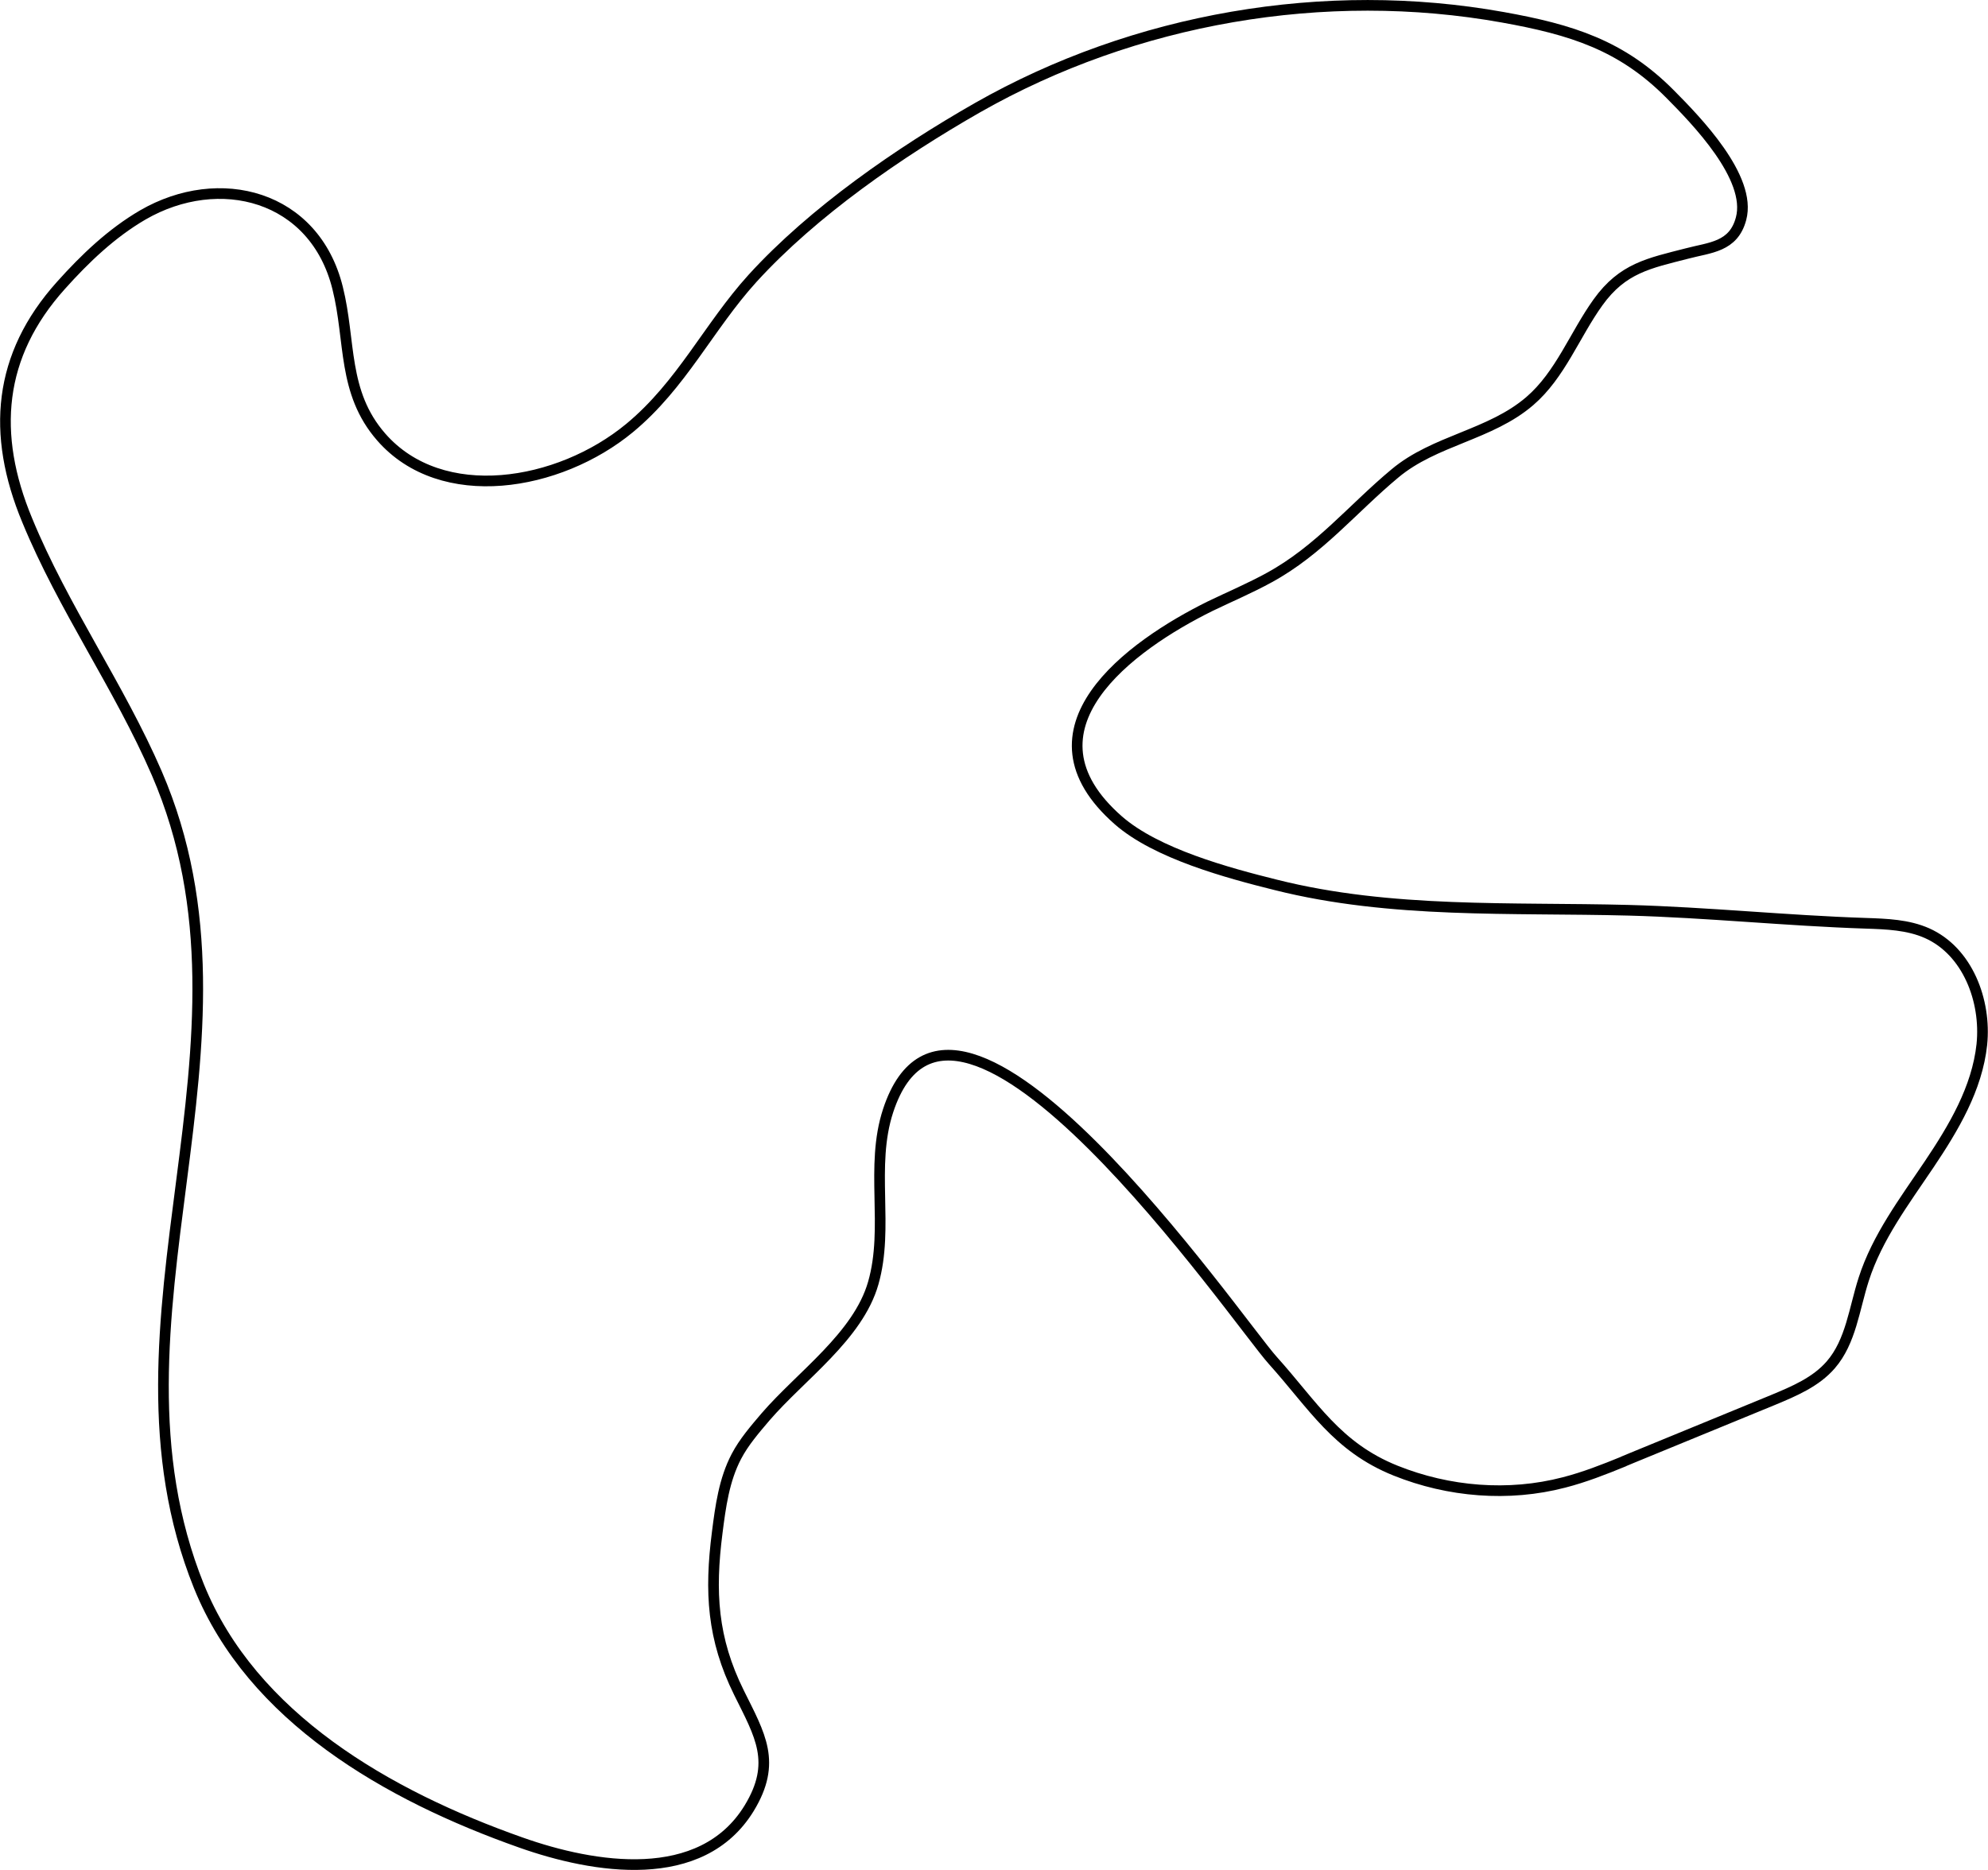
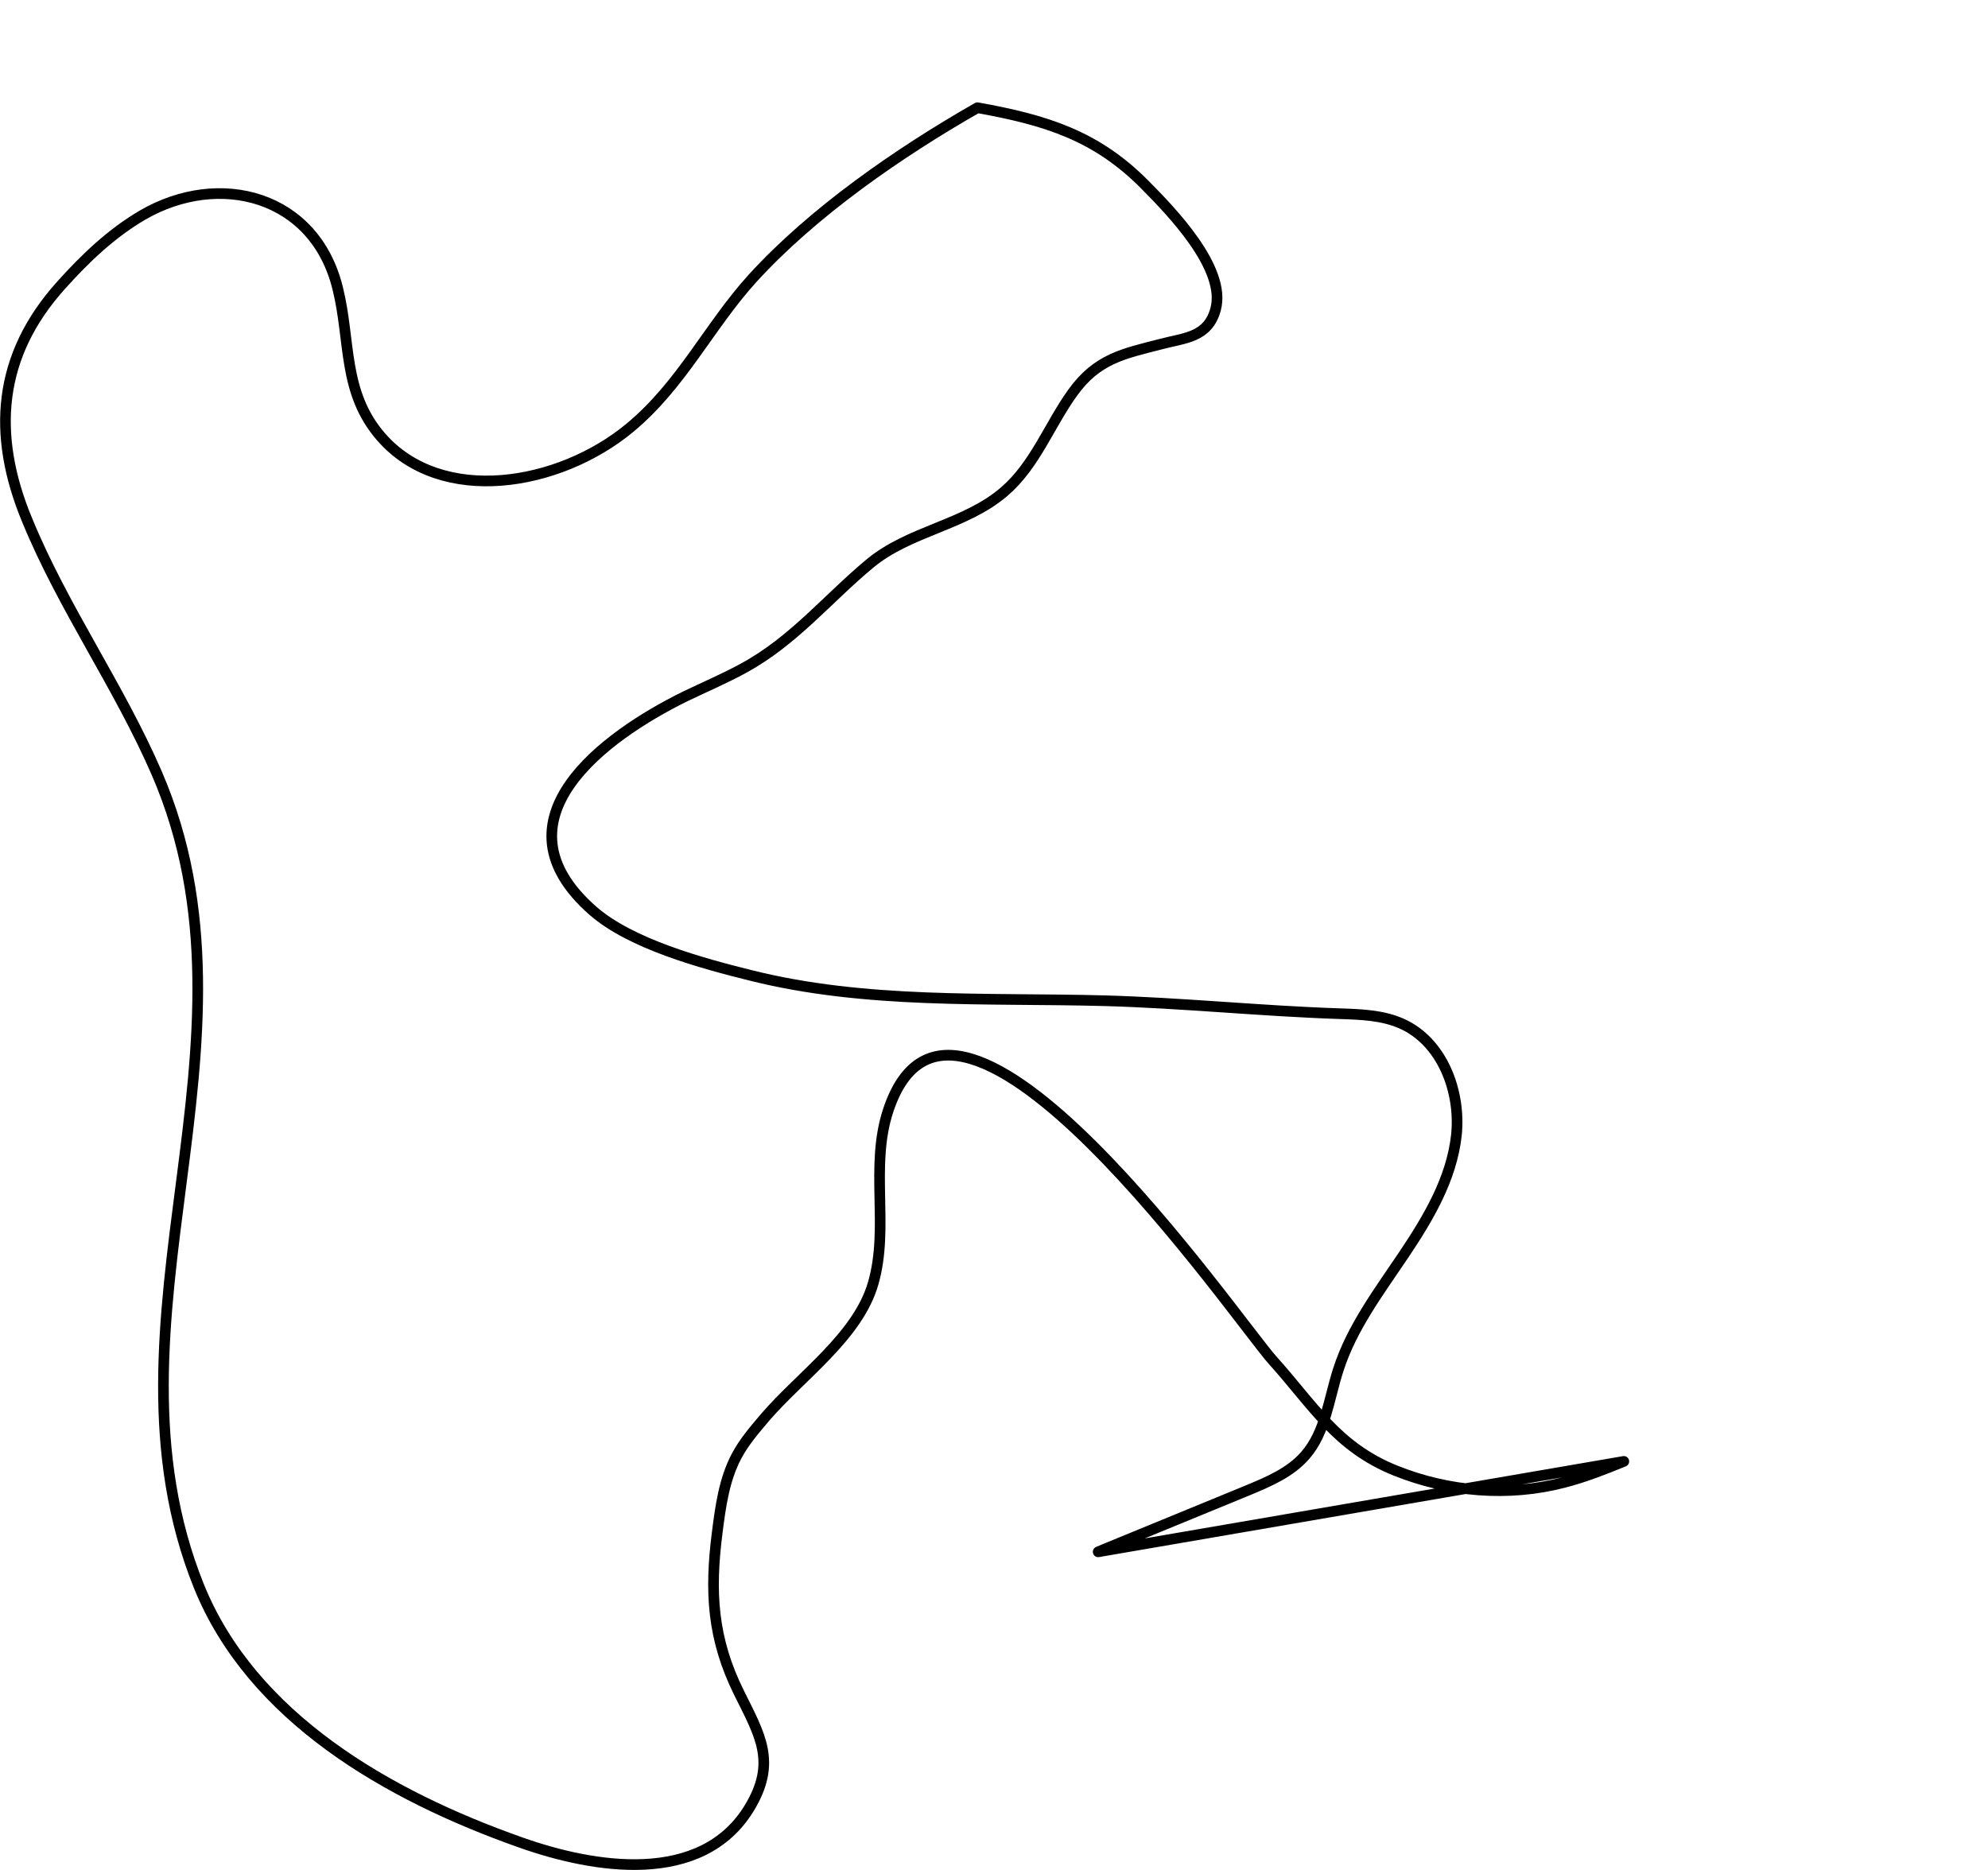
<svg xmlns="http://www.w3.org/2000/svg" id="_Слой_2" data-name="Слой 2" viewBox="0 0 83.96 79">
  <defs>
    <style> .cls-1 { fill: none; stroke: #000; stroke-linecap: round; stroke-linejoin: round; stroke-width: .45px; } </style>
  </defs>
  <g id="_Шар_1" data-name="Шар 1">
-     <path class="cls-1" d="M68.58,61.73c-.83,.34-1.67,.67-2.53,.89-2.34,.61-4.87,.4-7.11-.5-2.49-1-3.48-2.76-5.19-4.66-1.52-1.69-13.43-19.07-16.24-10.55-.78,2.37,.05,4.92-.63,7.29-.64,2.24-3.05,3.91-4.55,5.65-.45,.53-.91,1.06-1.23,1.67-.52,.99-.67,2.12-.81,3.22-.32,2.5-.21,4.48,.92,6.76,.89,1.8,1.61,2.94,.43,4.88-2.02,3.3-6.56,2.54-9.64,1.45-5.64-1.99-11.36-5.29-13.6-10.83-4.54-11.27,3.17-22.89-1.78-34.34-1.59-3.67-3.95-6.98-5.47-10.68C-.37,18.33-.08,15.01,2.57,12.06c1.02-1.14,2.14-2.21,3.46-2.98,3.23-1.87,7.26-.84,8.23,3.09,.56,2.24,.19,4.4,1.84,6.29,2.55,2.92,7.5,2.09,10.49-.38,2.2-1.82,3.34-4.28,5.19-6.32,2.57-2.82,6.21-5.33,9.5-7.21C47.92,.77,55.95-.62,63.47,.73c2.9,.52,5.02,1.18,7.07,3.25,1.08,1.09,3.46,3.52,2.99,5.26-.32,1.2-1.31,1.21-2.29,1.47-1.59,.41-2.71,.61-3.75,2.06-.99,1.38-1.59,3.06-2.88,4.17-1.67,1.44-4.02,1.65-5.7,3.06-1.79,1.49-3.2,3.25-5.31,4.4-.8,.44-1.65,.8-2.48,1.2-3.39,1.67-8.27,5.21-3.89,9.05,1.61,1.41,4.61,2.22,6.66,2.73,4.86,1.22,9.94,.94,14.9,1.07,3.32,.09,6.66,.44,10.01,.55,.88,.03,1.78,.06,2.59,.42,1.7,.76,2.5,2.84,2.31,4.7-.2,1.86-1.19,3.52-2.23,5.07-1.04,1.55-2.19,3.07-2.76,4.85-.4,1.24-.54,2.63-1.39,3.61-.63,.73-1.56,1.12-2.45,1.49-1.98,.81-3.96,1.63-5.94,2.44-.12,.05-.24,.1-.36,.15Z" />
+     <path class="cls-1" d="M68.58,61.73c-.83,.34-1.67,.67-2.53,.89-2.34,.61-4.87,.4-7.11-.5-2.49-1-3.48-2.76-5.19-4.66-1.52-1.69-13.43-19.07-16.24-10.55-.78,2.37,.05,4.92-.63,7.29-.64,2.24-3.05,3.91-4.55,5.65-.45,.53-.91,1.06-1.23,1.67-.52,.99-.67,2.12-.81,3.22-.32,2.5-.21,4.48,.92,6.76,.89,1.8,1.61,2.94,.43,4.88-2.02,3.3-6.56,2.54-9.64,1.45-5.64-1.99-11.36-5.29-13.6-10.83-4.54-11.27,3.17-22.89-1.78-34.34-1.59-3.67-3.95-6.98-5.47-10.68C-.37,18.33-.08,15.01,2.57,12.06c1.02-1.14,2.14-2.21,3.46-2.98,3.23-1.87,7.26-.84,8.23,3.09,.56,2.24,.19,4.4,1.84,6.29,2.55,2.92,7.5,2.09,10.49-.38,2.2-1.82,3.34-4.28,5.19-6.32,2.57-2.82,6.21-5.33,9.5-7.21c2.9,.52,5.02,1.18,7.07,3.25,1.08,1.09,3.46,3.52,2.99,5.26-.32,1.2-1.31,1.21-2.29,1.47-1.59,.41-2.71,.61-3.75,2.06-.99,1.38-1.59,3.06-2.88,4.17-1.67,1.44-4.02,1.65-5.7,3.06-1.79,1.49-3.2,3.25-5.31,4.4-.8,.44-1.65,.8-2.48,1.2-3.39,1.67-8.27,5.21-3.89,9.05,1.61,1.41,4.61,2.22,6.66,2.73,4.86,1.22,9.94,.94,14.9,1.07,3.32,.09,6.66,.44,10.01,.55,.88,.03,1.78,.06,2.59,.42,1.7,.76,2.5,2.84,2.31,4.7-.2,1.86-1.19,3.52-2.23,5.07-1.04,1.55-2.19,3.07-2.76,4.85-.4,1.24-.54,2.63-1.39,3.61-.63,.73-1.56,1.12-2.45,1.49-1.98,.81-3.96,1.63-5.94,2.44-.12,.05-.24,.1-.36,.15Z" />
  </g>
</svg>